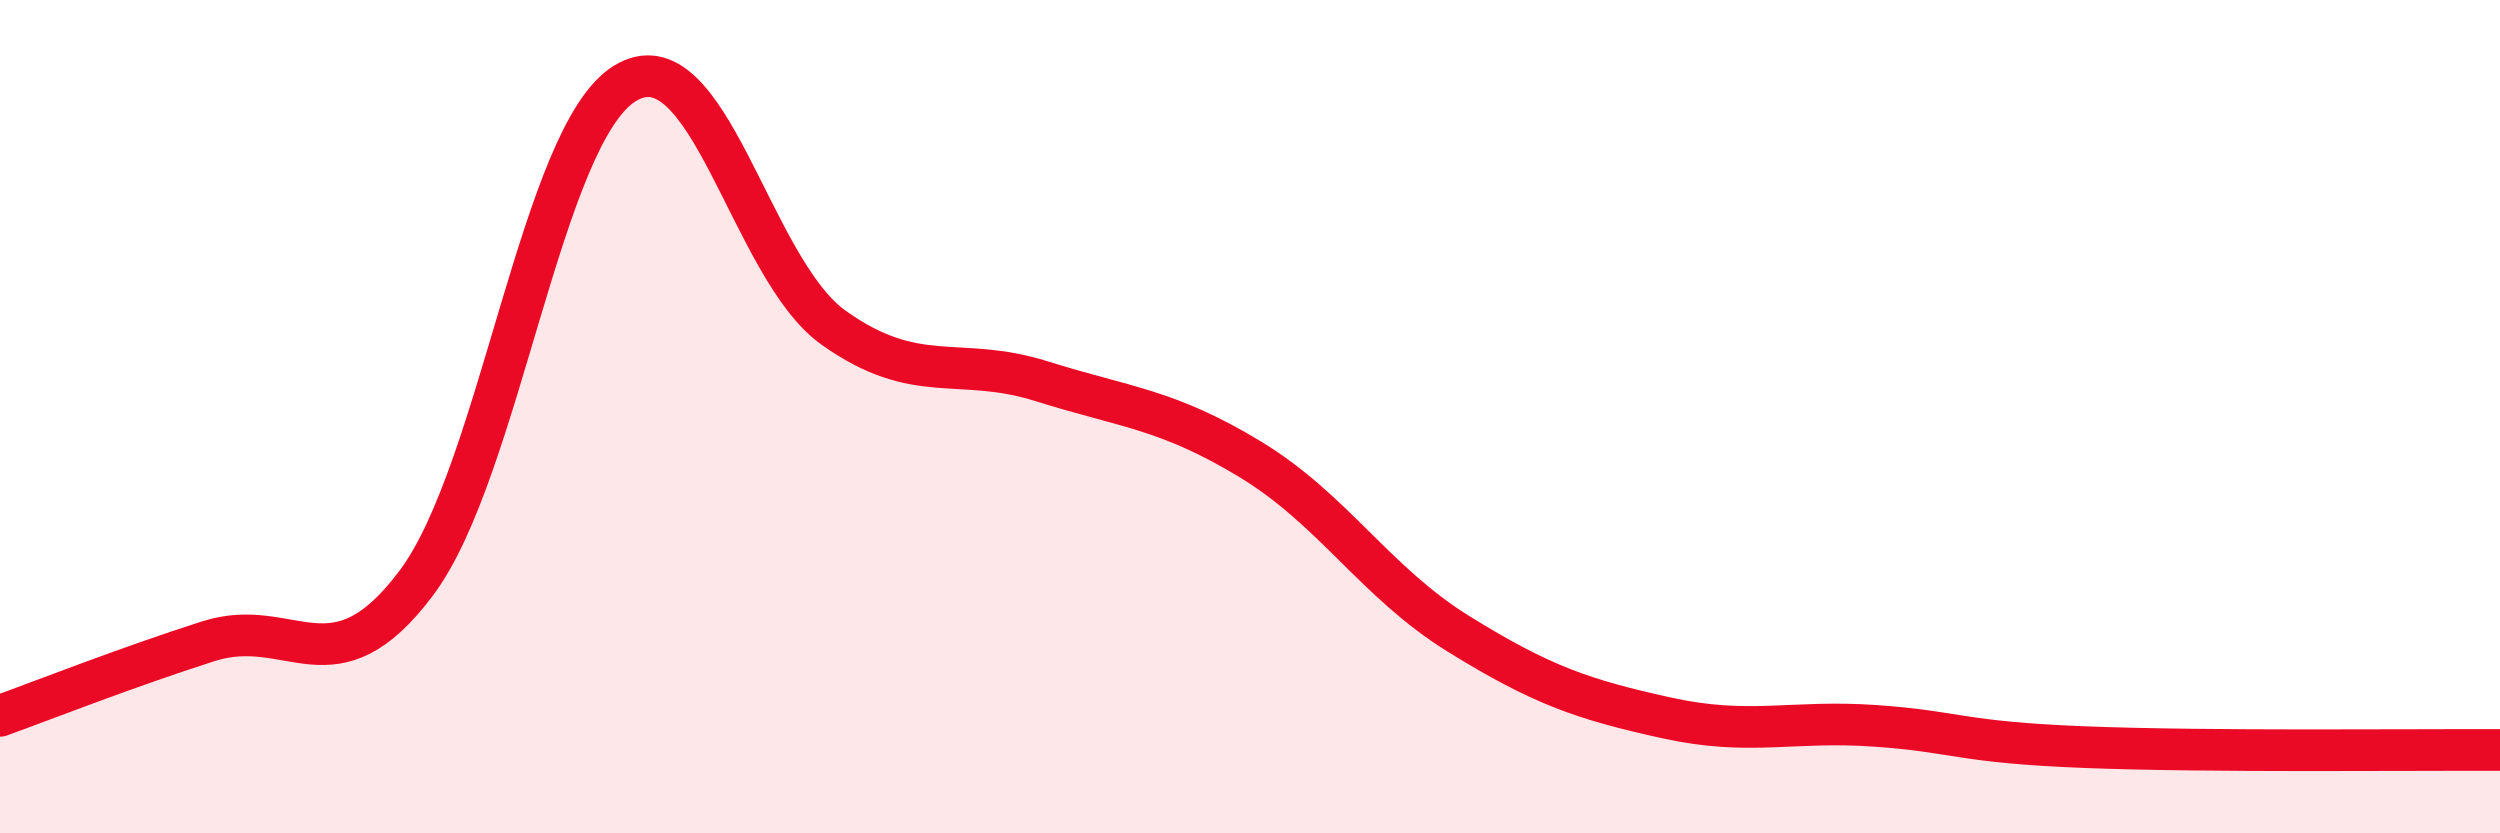
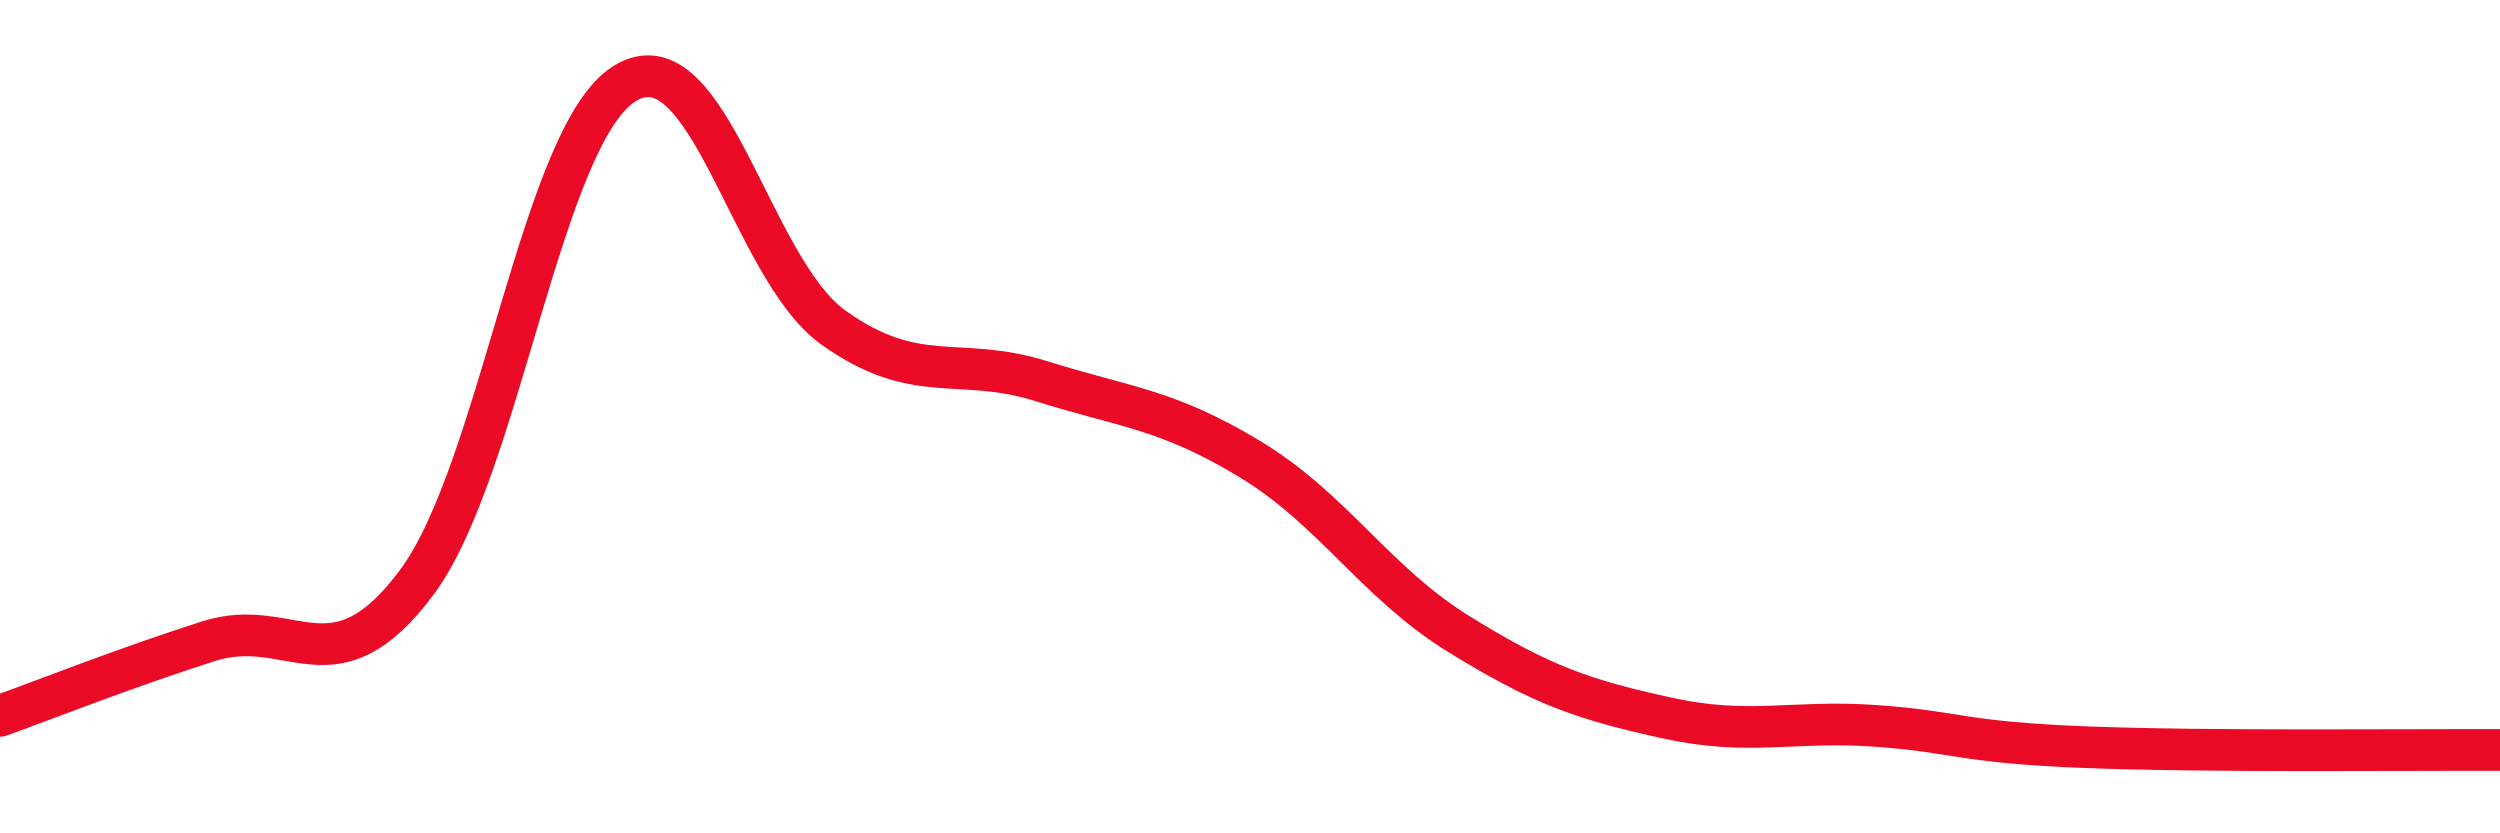
<svg xmlns="http://www.w3.org/2000/svg" width="60" height="20" viewBox="0 0 60 20">
-   <path d="M 0,17.18 C 1,16.82 3,16.03 5,15.39 C 7,14.75 8,16.66 10,13.98 C 12,11.3 13,3.22 15,2 C 17,0.78 18,6.43 20,7.86 C 22,9.29 23,8.52 25,9.15 C 27,9.78 28,9.81 30,11.02 C 32,12.23 33,13.97 35,15.21 C 37,16.45 38,16.79 40,17.23 C 42,17.67 43,17.28 45,17.42 C 47,17.56 47,17.81 50,17.93 C 53,18.05 58,17.99 60,18L60 20L0 20Z" fill="#EB0A25" opacity="0.1" stroke-linecap="round" stroke-linejoin="round" />
  <path d="M 0,17.18 C 1,16.82 3,16.03 5,15.39 C 7,14.75 8,16.66 10,13.98 C 12,11.3 13,3.22 15,2 C 17,0.78 18,6.43 20,7.86 C 22,9.29 23,8.52 25,9.15 C 27,9.78 28,9.81 30,11.02 C 32,12.23 33,13.97 35,15.21 C 37,16.45 38,16.79 40,17.23 C 42,17.67 43,17.28 45,17.42 C 47,17.56 47,17.81 50,17.93 C 53,18.05 58,17.99 60,18" stroke="#EB0A25" stroke-width="1" fill="none" stroke-linecap="round" stroke-linejoin="round" />
</svg>